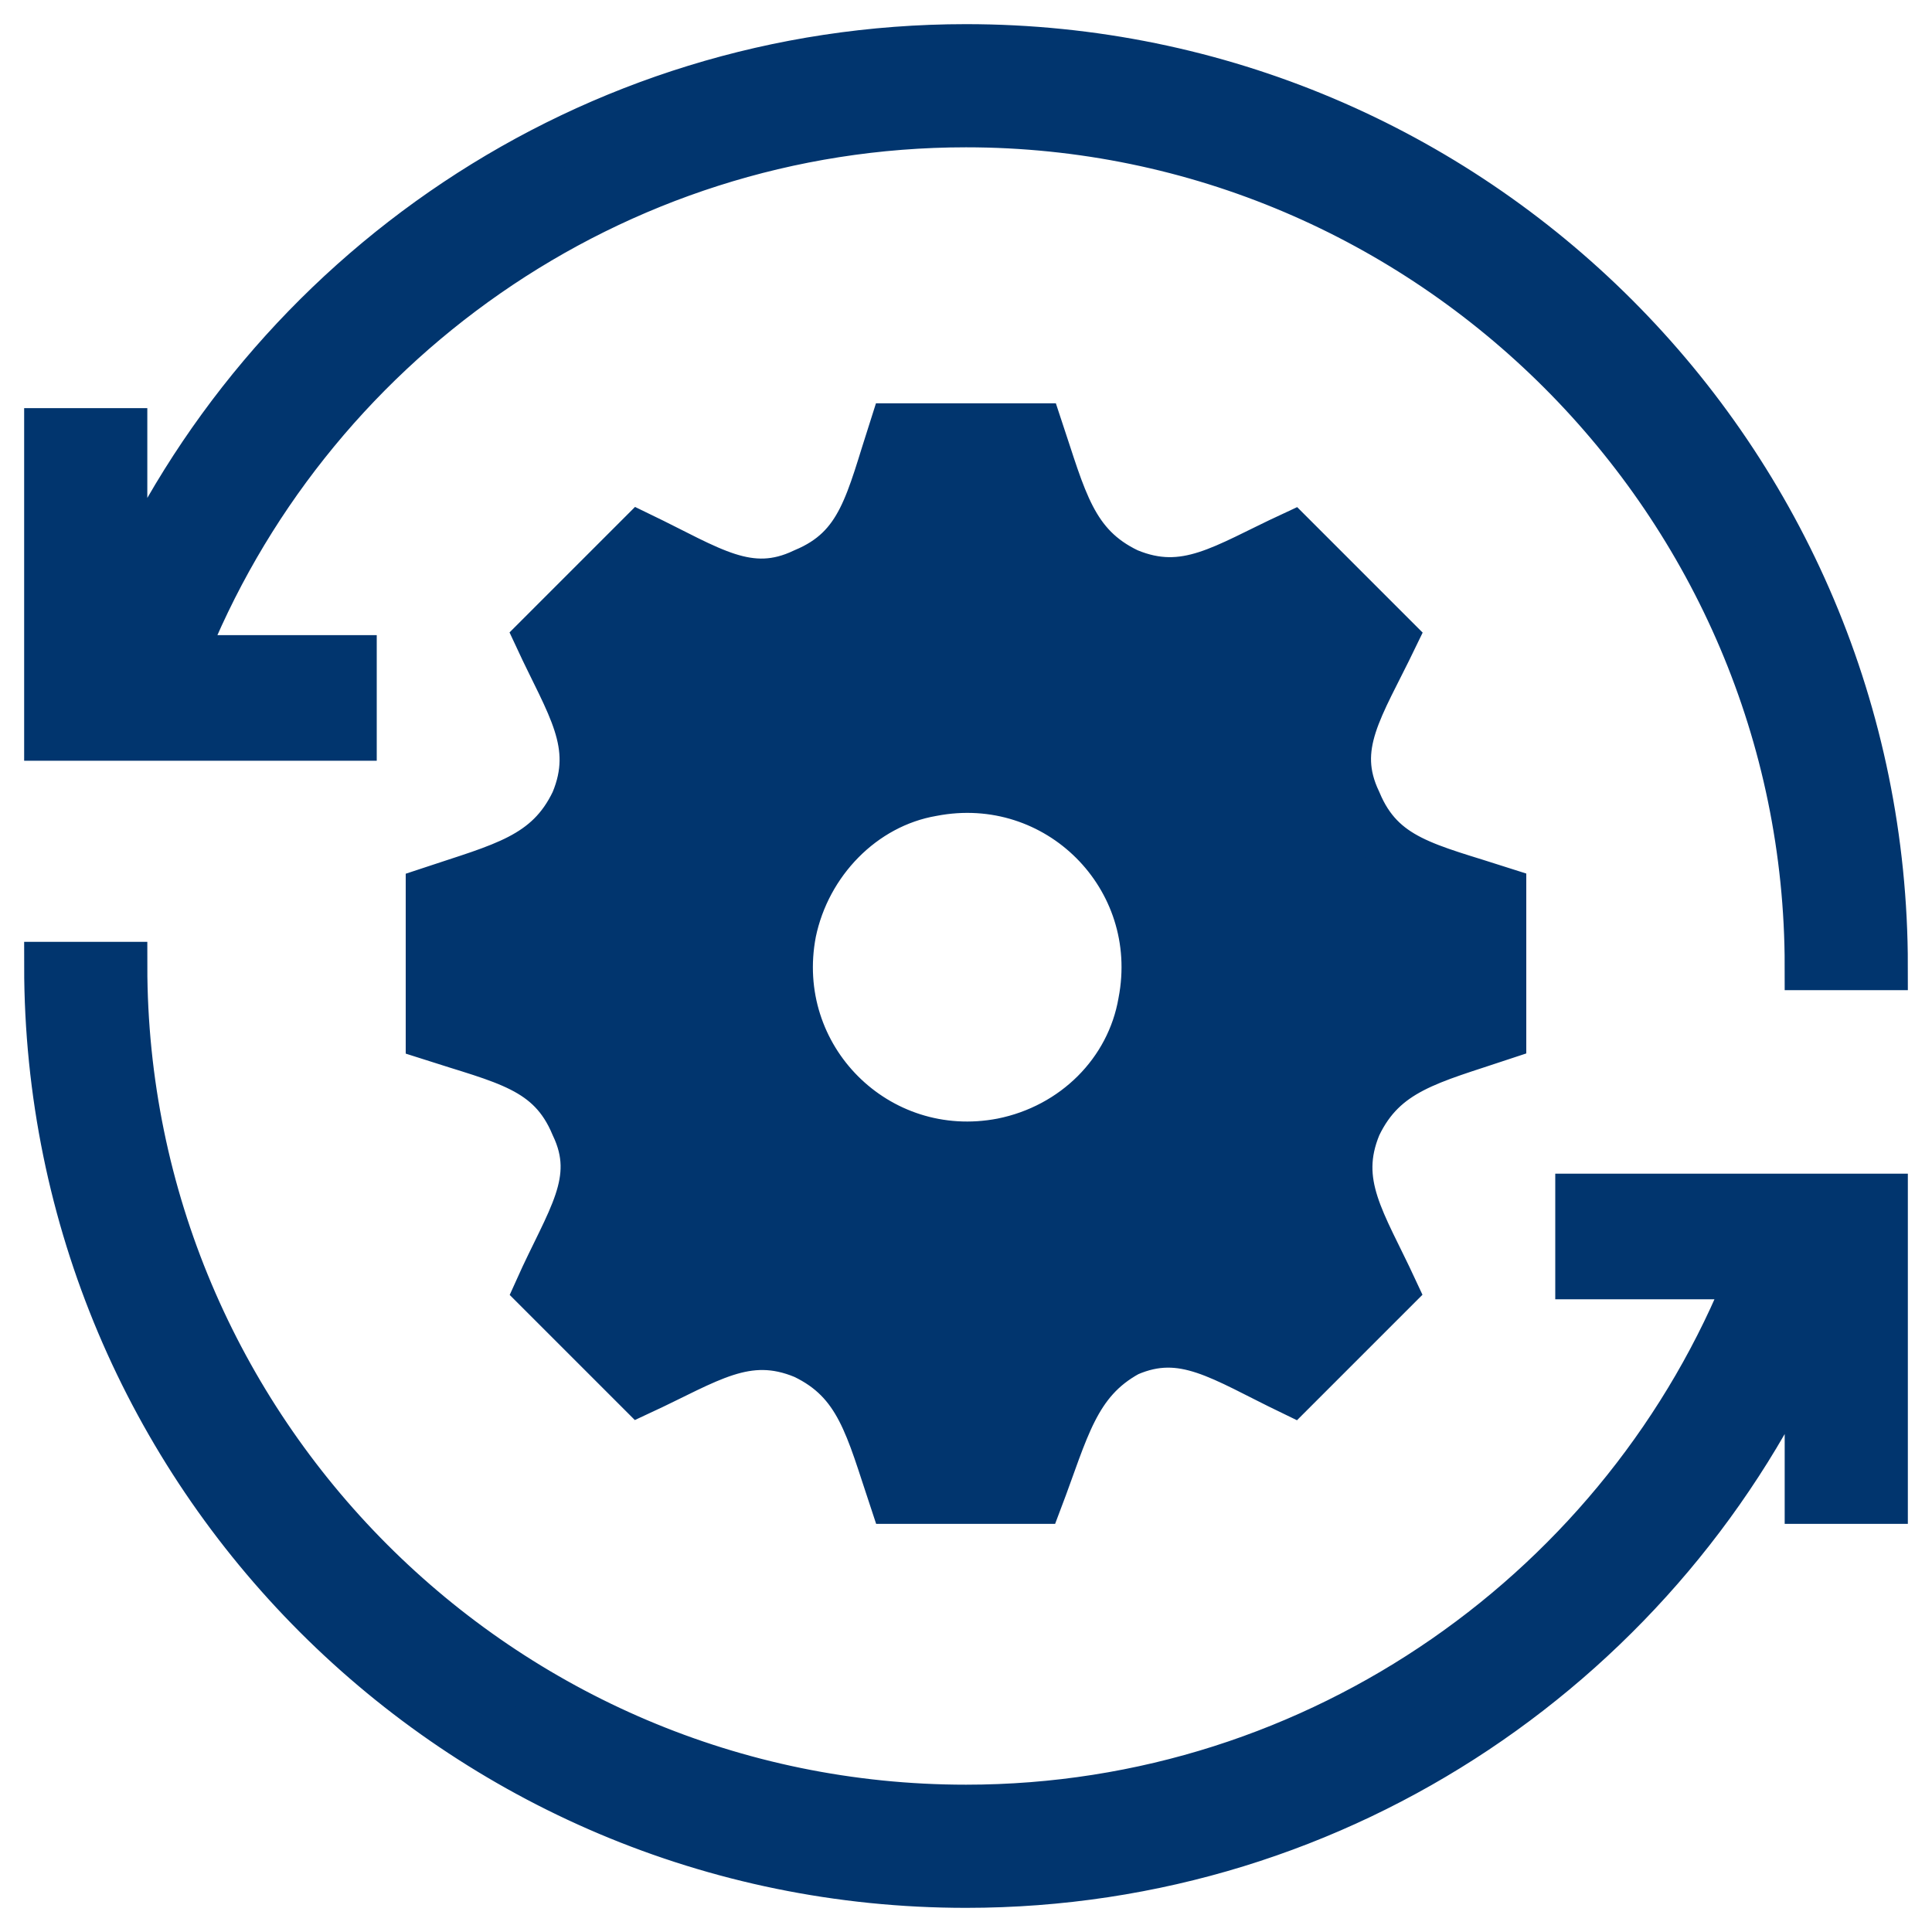
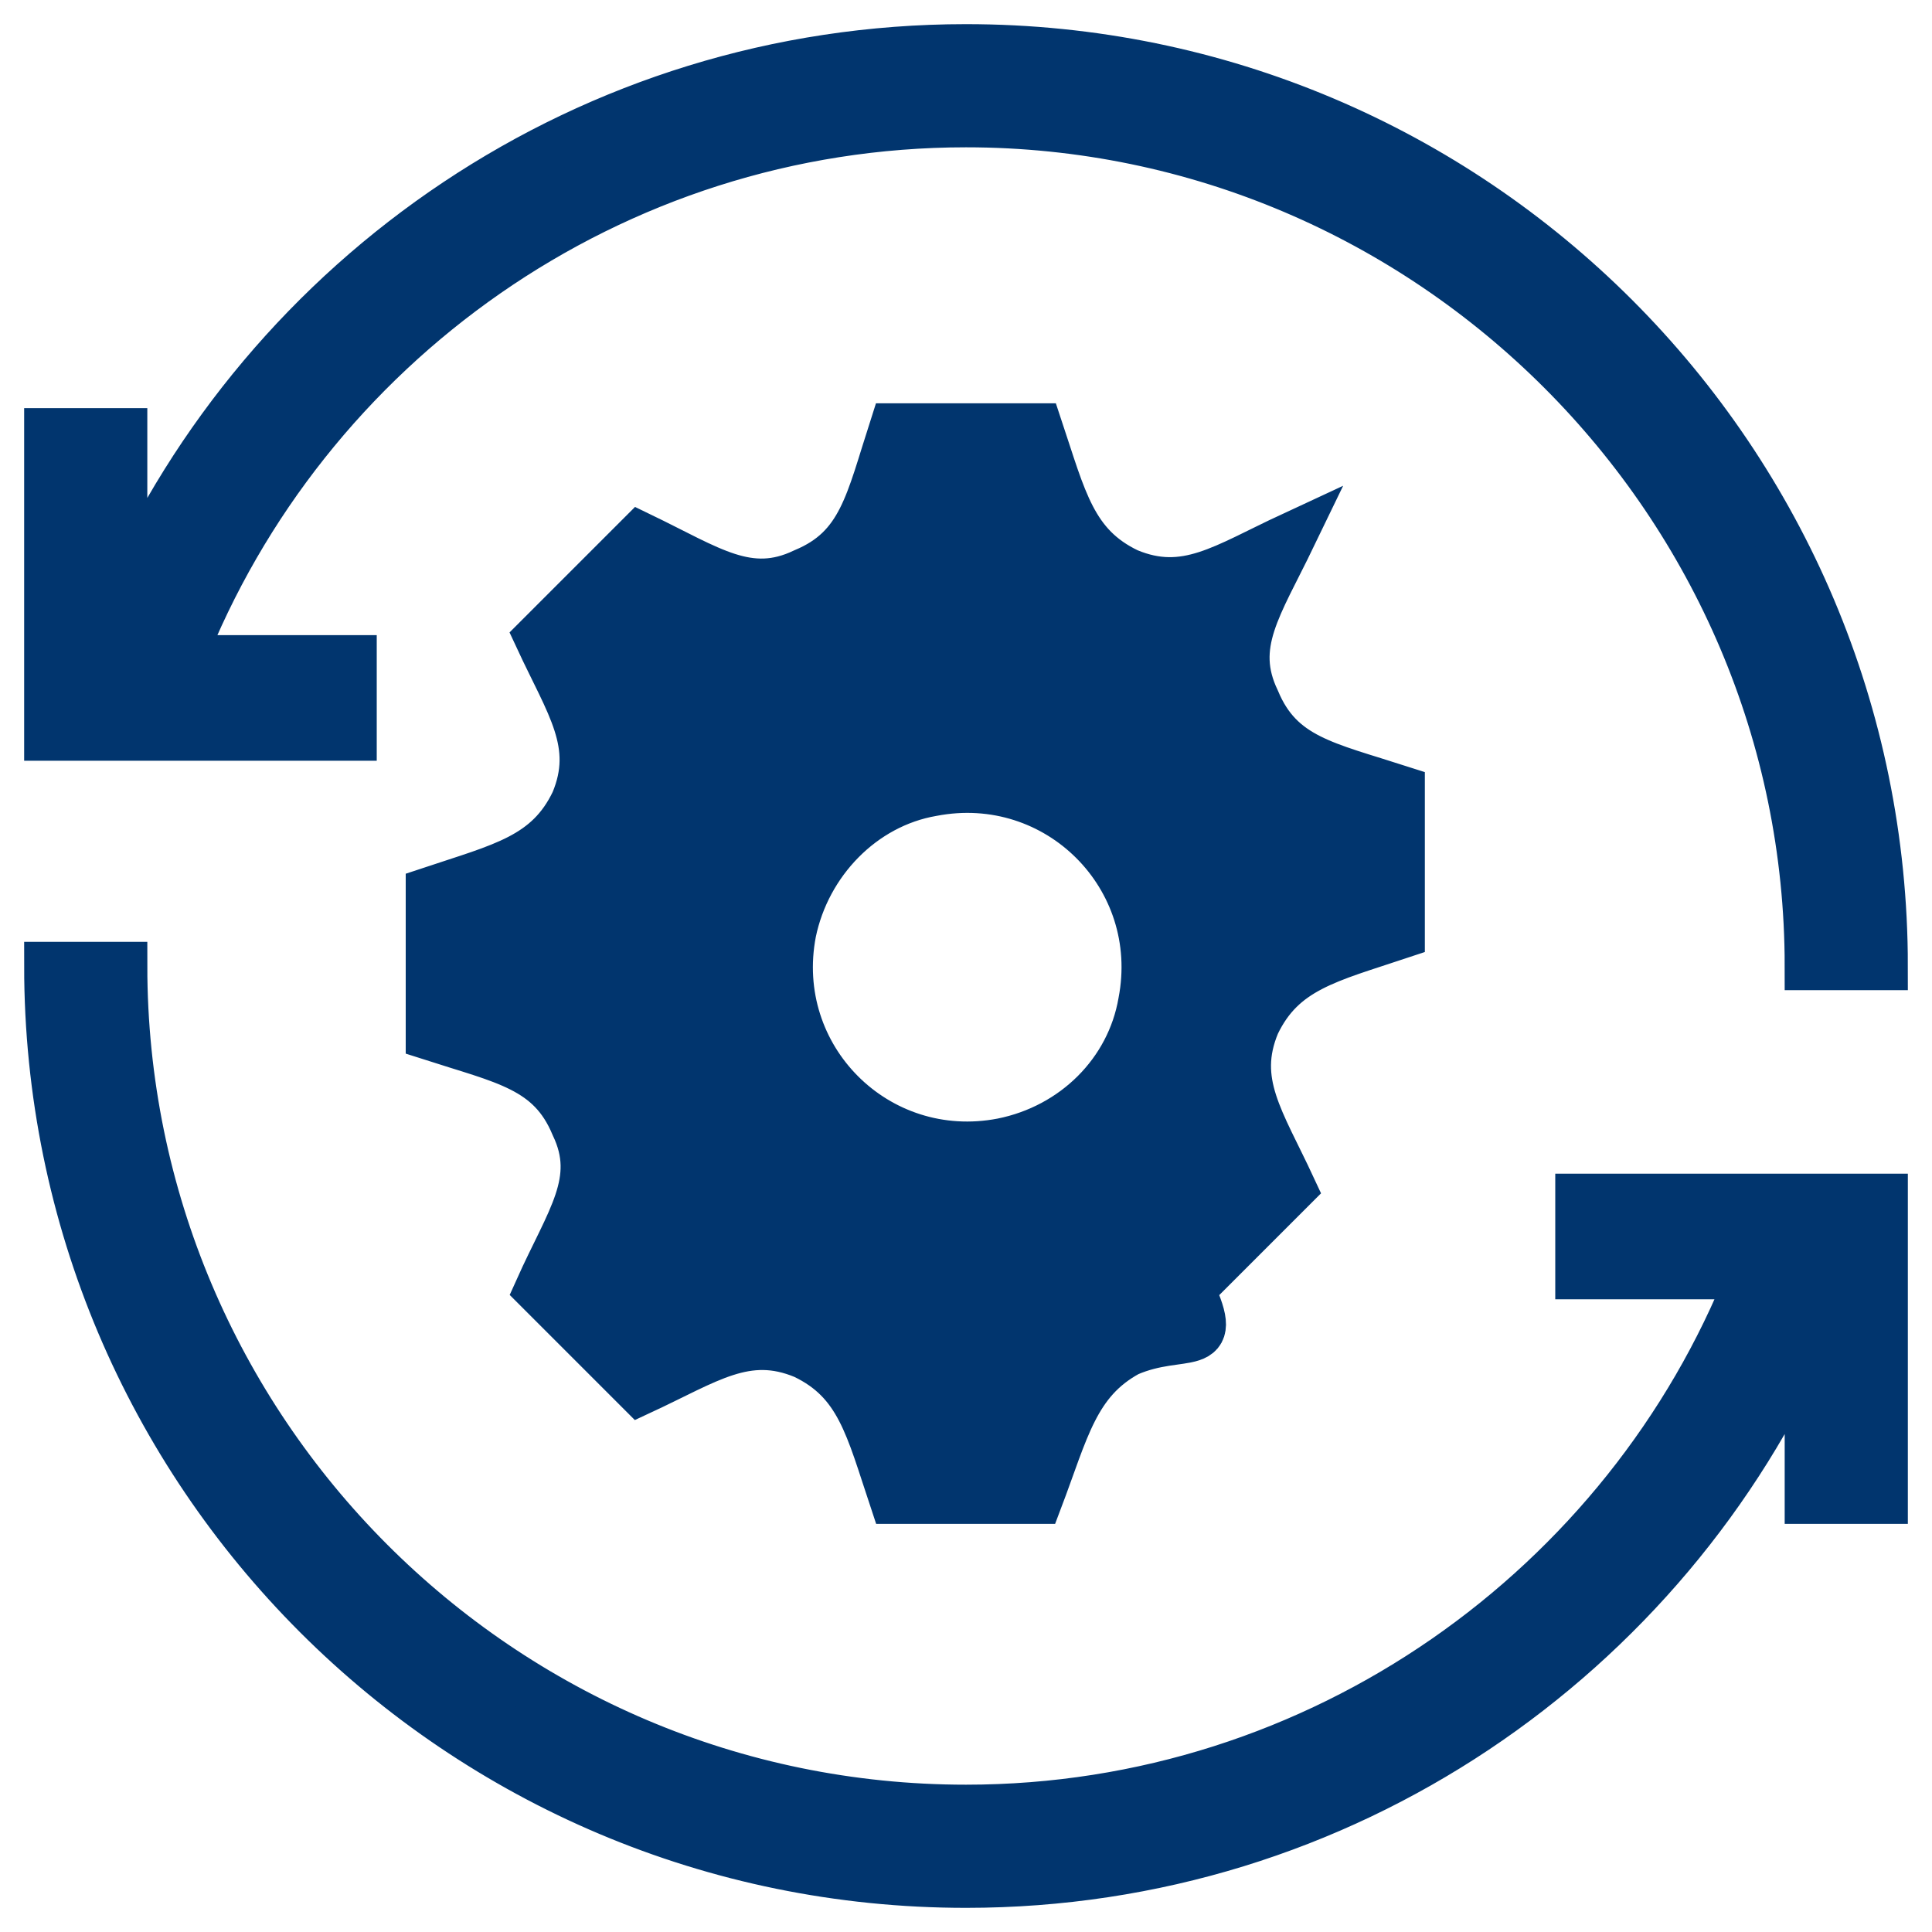
<svg xmlns="http://www.w3.org/2000/svg" version="1.1" id="Ebene_1" x="0px" y="0px" viewBox="0 0 80 80" style="enable-background:new 0 0 80 80;" xml:space="preserve">
  <style type="text/css">
	.st0{fill-rule:evenodd;clip-rule:evenodd;fill:#01356E;stroke:#01356E;stroke-width:2;stroke-miterlimit:10;}
</style>
-   <path class="st0" d="M78,62.1h-3.1v-6.9C69,68.6,55.6,78,40,78C19,78,2,61,2,40h3.1c0,19.2,15.6,34.9,34.9,34.9  c14.7,0,27.4-9.2,32.5-22.1h-7.1v-3.2H78V62.1z M43,62.1h-6c-1-3-1.4-4.9-3.7-6l0,0c-2.4-1-4,0.2-6.8,1.5l-4.2-4.2  c1.3-2.9,2.6-4.5,1.5-6.8c-1-2.4-2.9-2.7-6-3.7v-6c3-1,4.9-1.4,6-3.7c1-2.4-0.2-4-1.5-6.8l4.2-4.2c2.9,1.4,4.5,2.6,6.8,1.5l0,0  c2.4-1,2.7-2.9,3.7-6h6c1,3,1.4,4.9,3.7,6l0,0c2.4,1,4-0.2,6.8-1.5l4.2,4.2c-1.4,2.9-2.6,4.5-1.5,6.8l0,0c1,2.4,2.9,2.7,6,3.7v6  c-3,1-4.9,1.4-6,3.7c-1,2.4,0.2,4,1.5,6.8l-4.2,4.2C50.6,56.2,49,55,46.7,56C44.5,57.2,44.1,59.2,43,62.1z M41.5,47.3  c-5.2,1-9.7-3.5-8.7-8.7c0.6-2.9,2.9-5.3,5.8-5.8c5.2-1,9.7,3.5,8.7,8.7C46.8,44.4,44.5,46.7,41.5,47.3z M14.6,30.5H2V17.9h3.1v6.9  C11,11.4,24.4,2,40,2c21,0,38,17,38,38h-3.1C74.9,20.8,59.2,5.1,40,5.1c-14.7,0-27.4,9.2-32.5,22.2h7.1V30.5z" />
+   <path class="st0" d="M78,62.1h-3.1v-6.9C69,68.6,55.6,78,40,78C19,78,2,61,2,40h3.1c0,19.2,15.6,34.9,34.9,34.9  c14.7,0,27.4-9.2,32.5-22.1h-7.1v-3.2H78V62.1z M43,62.1h-6c-1-3-1.4-4.9-3.7-6l0,0c-2.4-1-4,0.2-6.8,1.5l-4.2-4.2  c1.3-2.9,2.6-4.5,1.5-6.8c-1-2.4-2.9-2.7-6-3.7v-6c3-1,4.9-1.4,6-3.7c1-2.4-0.2-4-1.5-6.8l4.2-4.2c2.9,1.4,4.5,2.6,6.8,1.5l0,0  c2.4-1,2.7-2.9,3.7-6h6c1,3,1.4,4.9,3.7,6l0,0c2.4,1,4-0.2,6.8-1.5c-1.4,2.9-2.6,4.5-1.5,6.8l0,0c1,2.4,2.9,2.7,6,3.7v6  c-3,1-4.9,1.4-6,3.7c-1,2.4,0.2,4,1.5,6.8l-4.2,4.2C50.6,56.2,49,55,46.7,56C44.5,57.2,44.1,59.2,43,62.1z M41.5,47.3  c-5.2,1-9.7-3.5-8.7-8.7c0.6-2.9,2.9-5.3,5.8-5.8c5.2-1,9.7,3.5,8.7,8.7C46.8,44.4,44.5,46.7,41.5,47.3z M14.6,30.5H2V17.9h3.1v6.9  C11,11.4,24.4,2,40,2c21,0,38,17,38,38h-3.1C74.9,20.8,59.2,5.1,40,5.1c-14.7,0-27.4,9.2-32.5,22.2h7.1V30.5z" />
</svg>